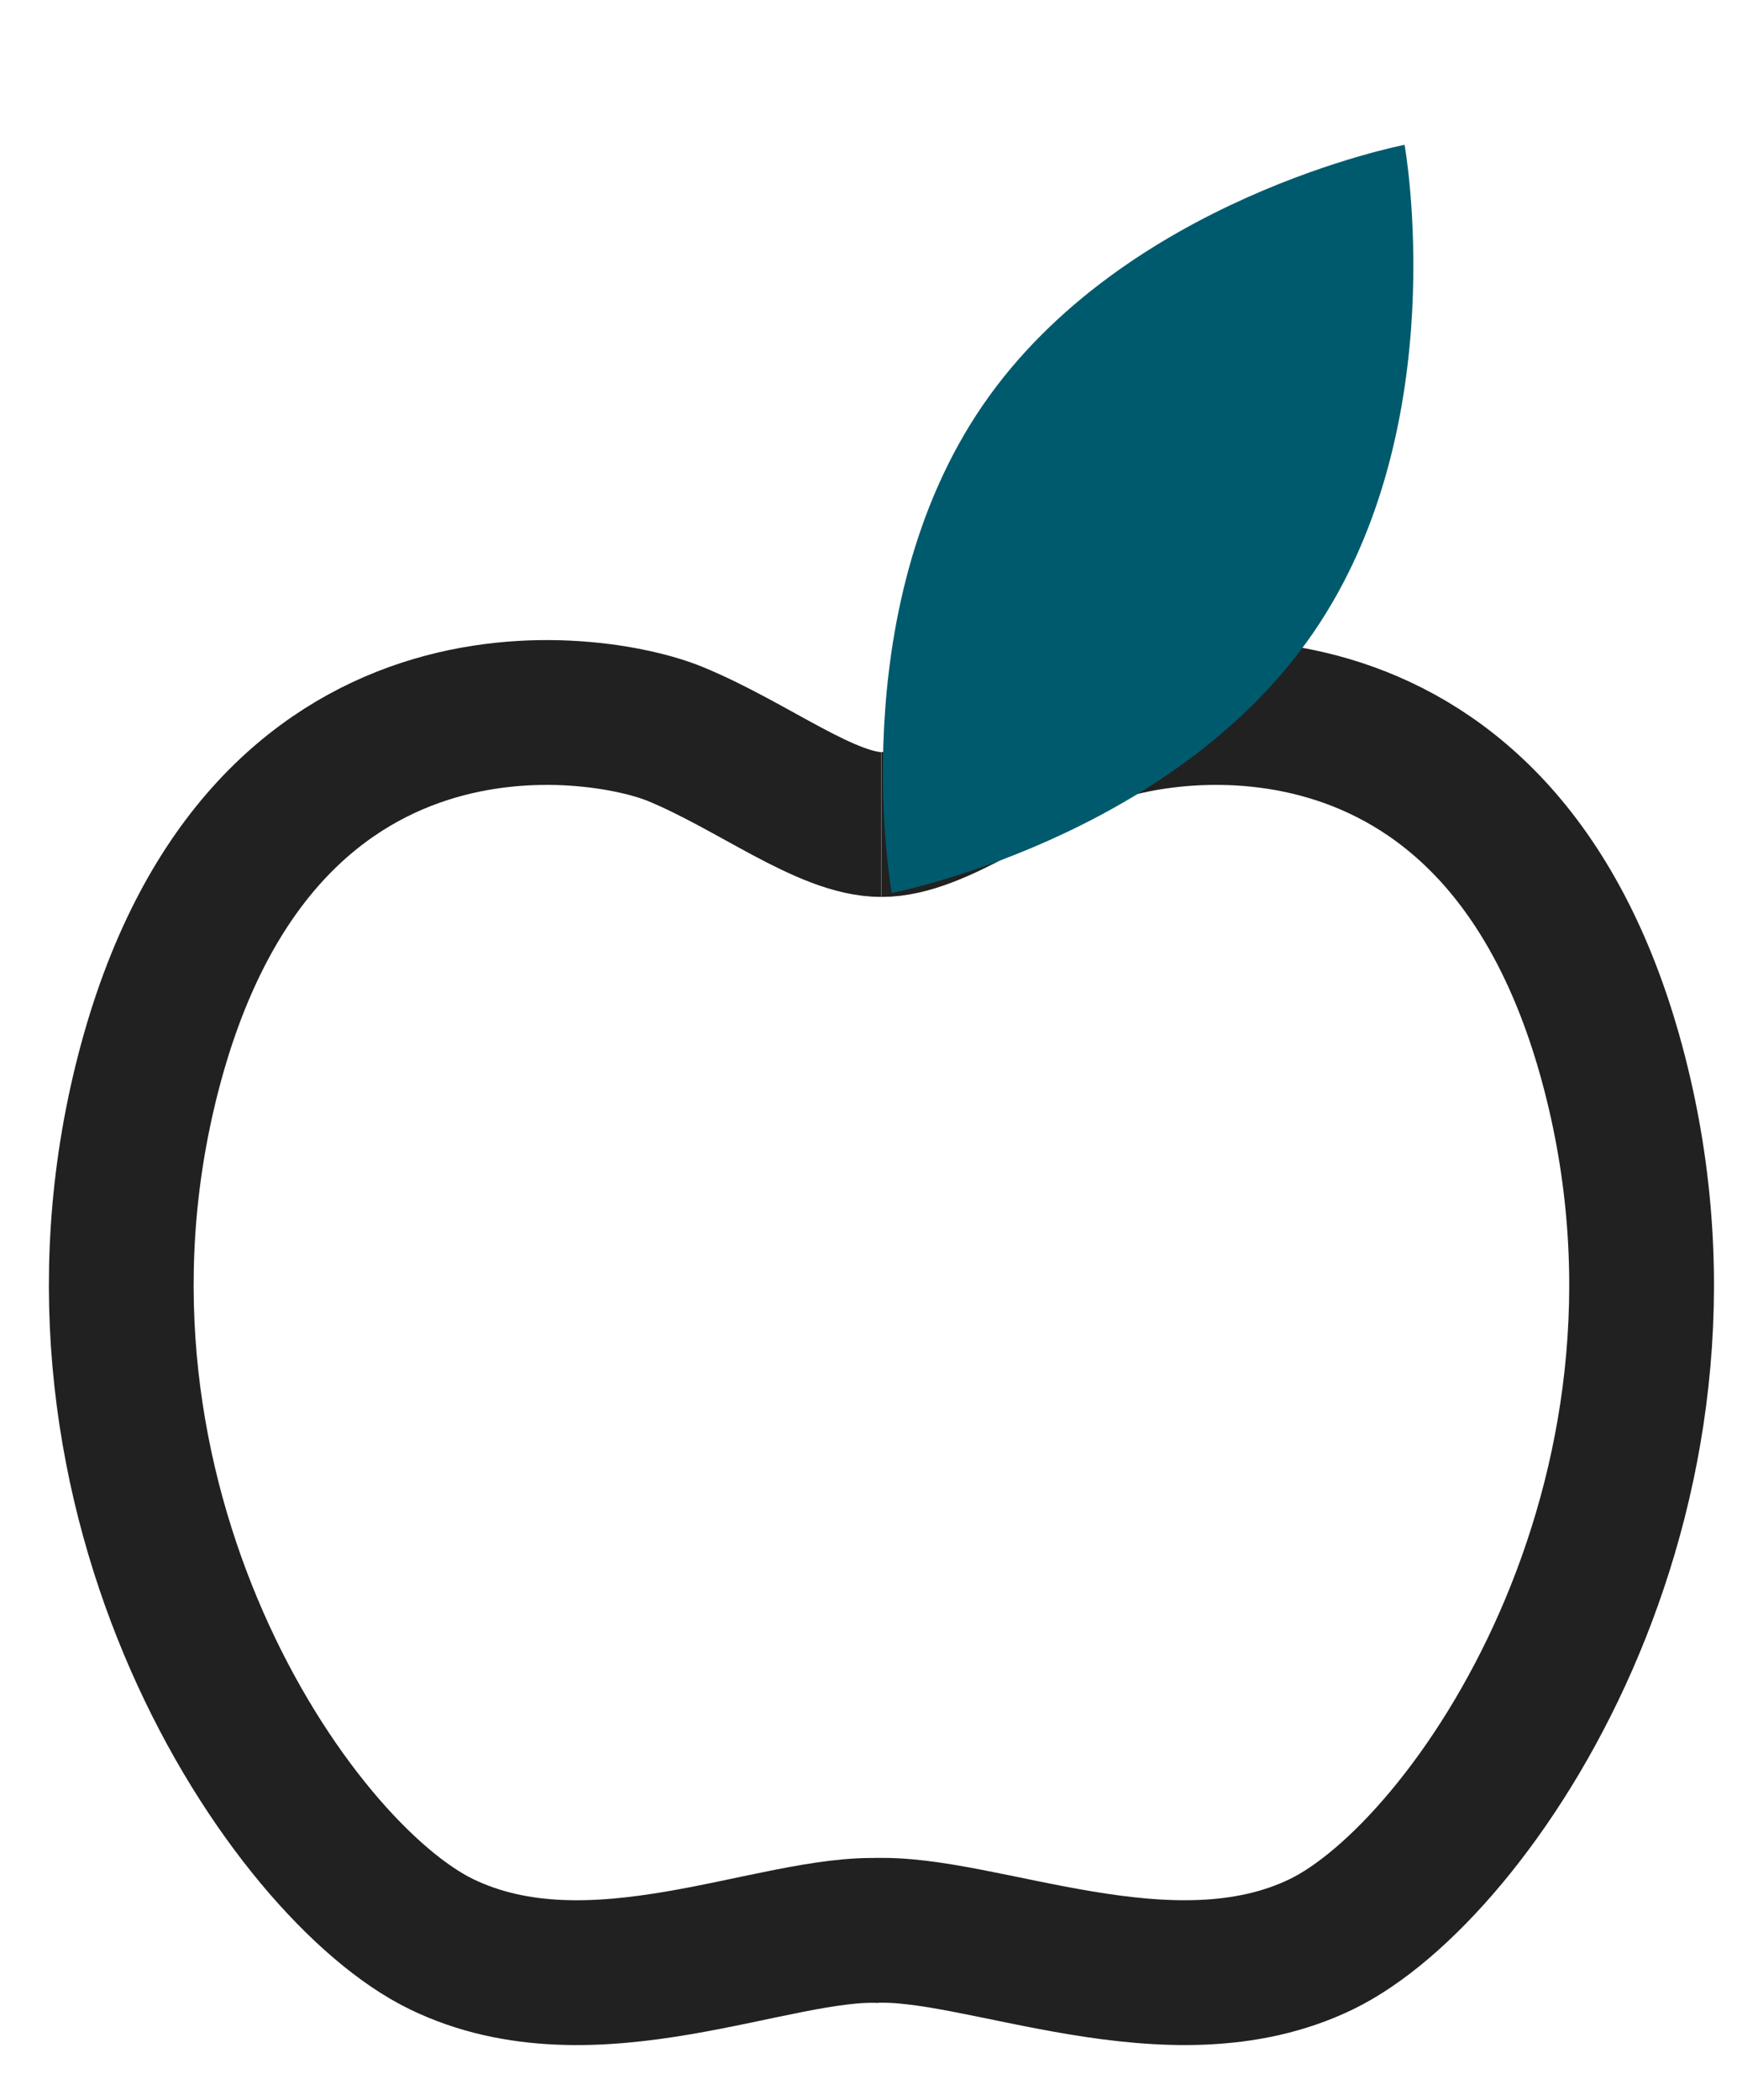
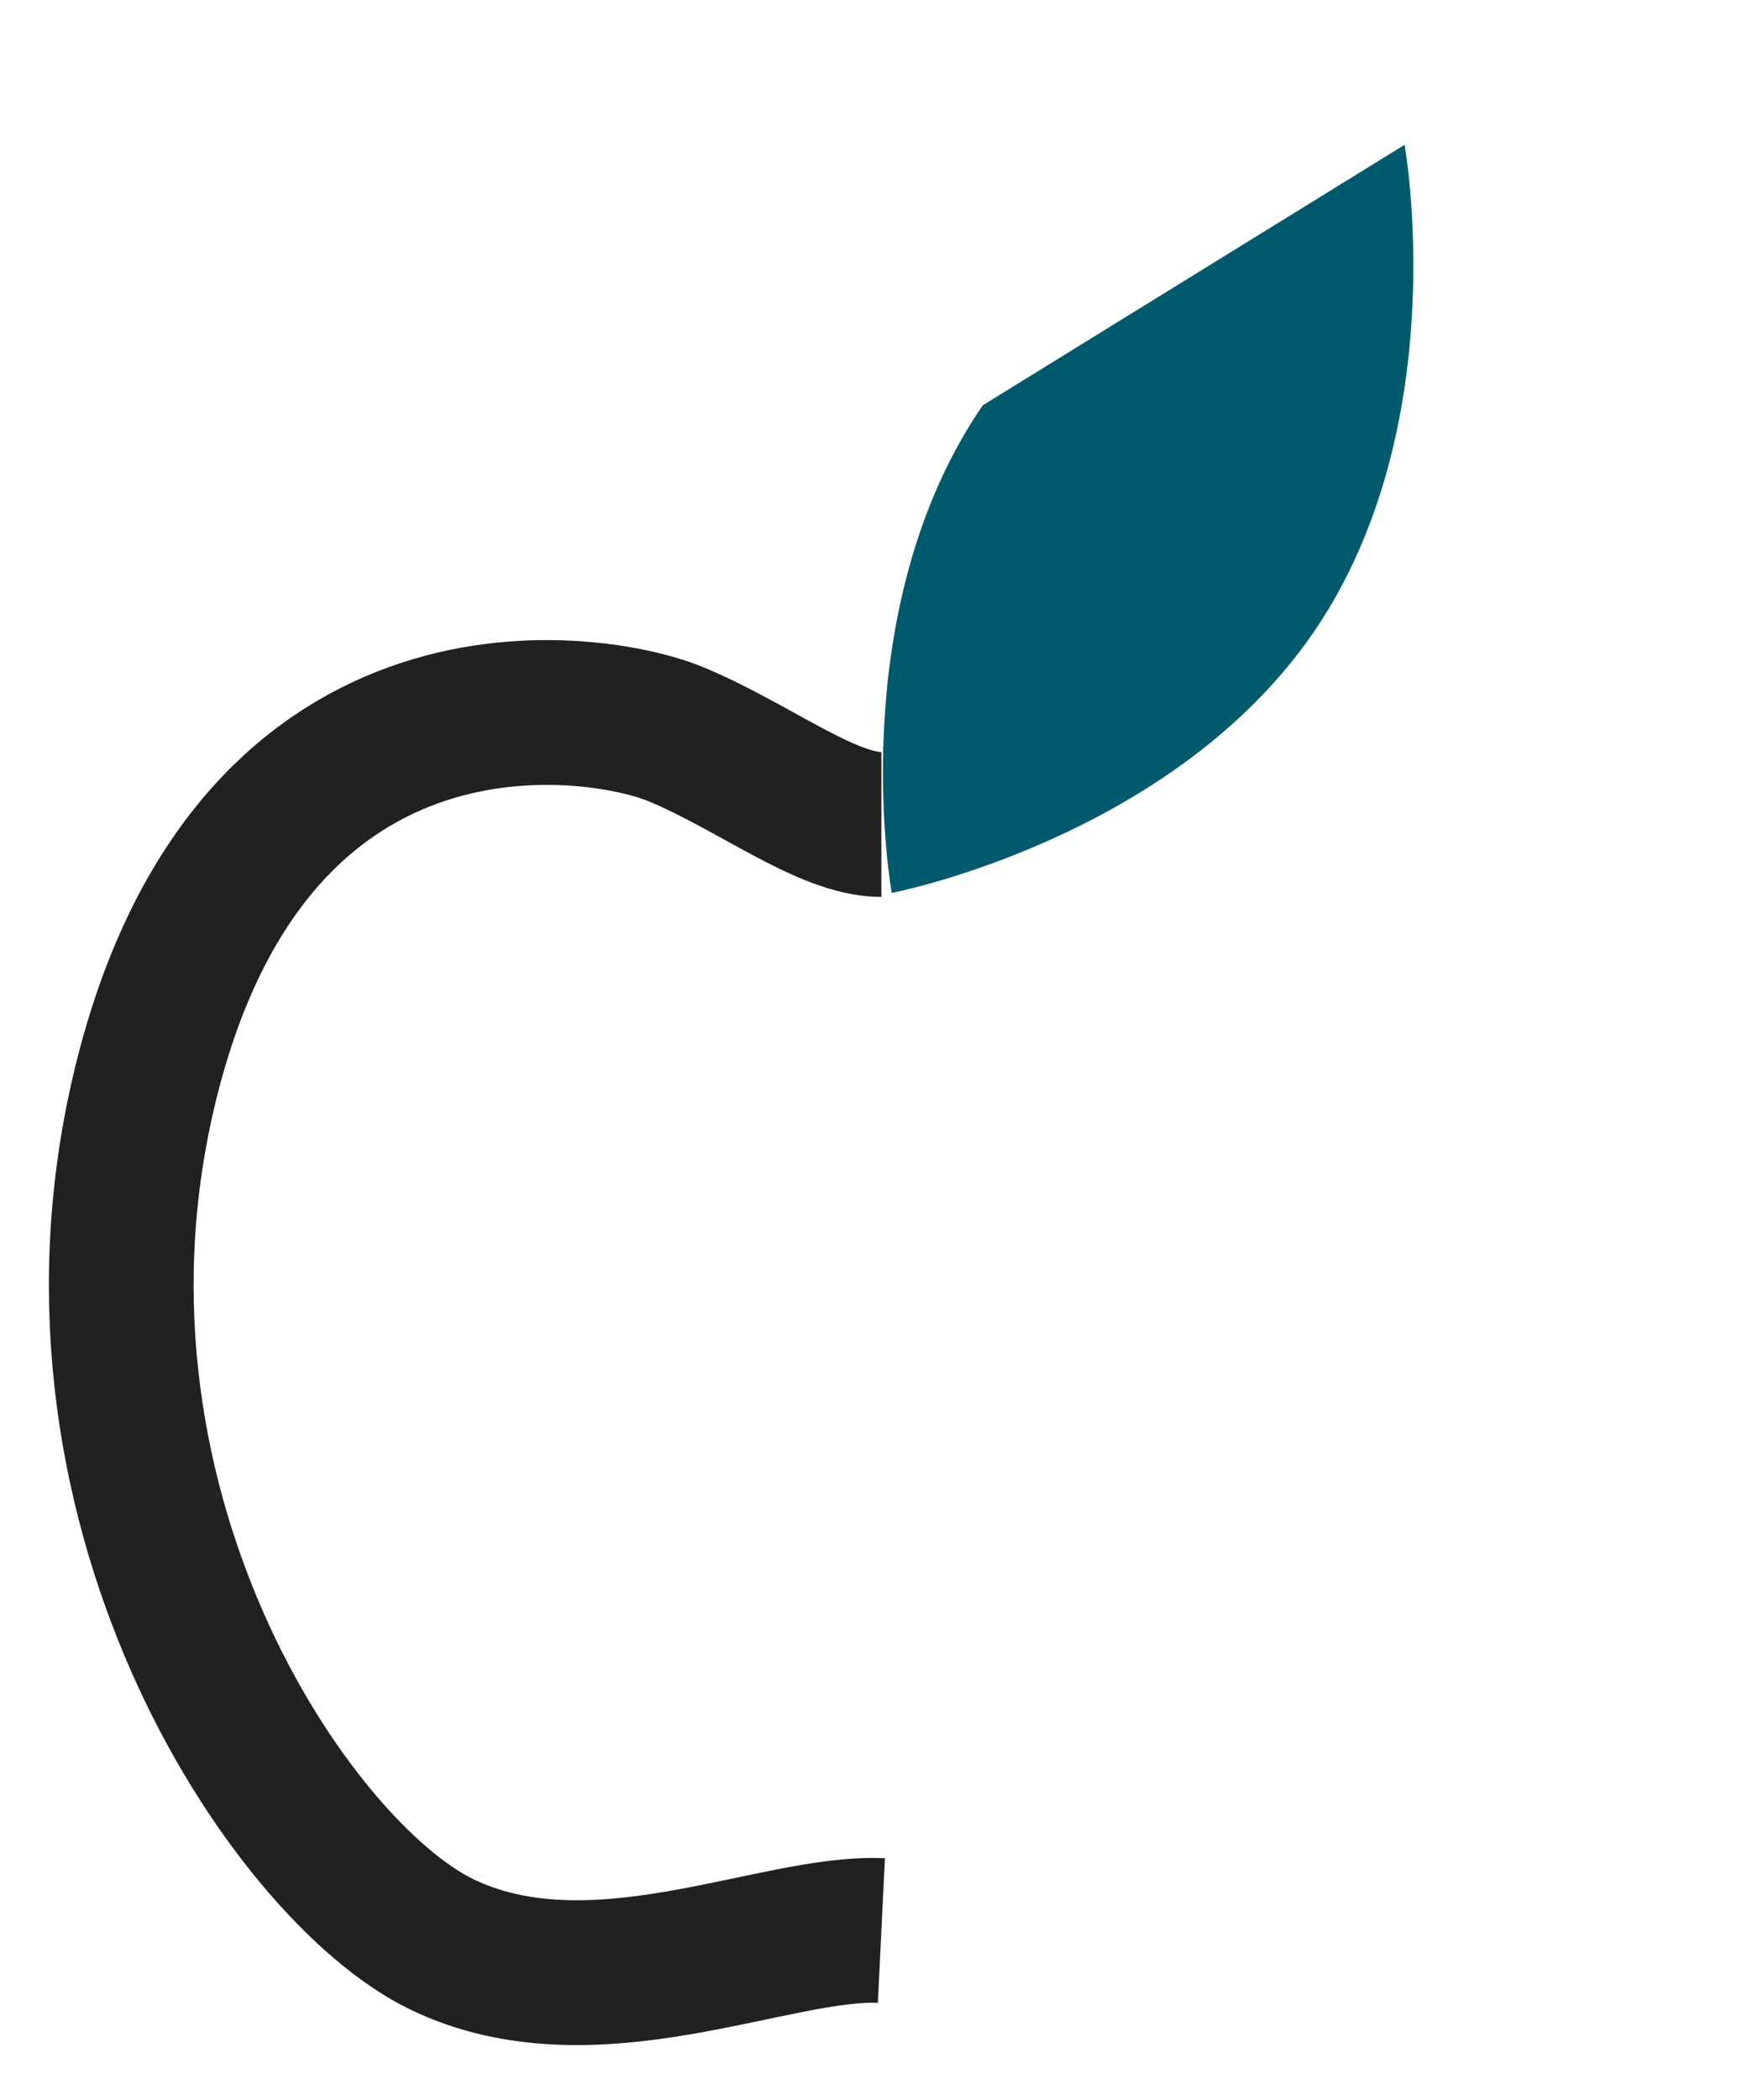
<svg xmlns="http://www.w3.org/2000/svg" width="24" height="29" viewBox="0 0 24 29" fill="none">
-   <path d="M12.18 11.387C12.94 11.387 13.952 10.579 15.029 10.136C16.105 9.693 20.79 8.933 22.309 14.821C23.829 20.709 20.347 25.837 18.258 26.85C16.168 27.863 13.545 26.589 12.07 26.661" stroke="#212121" stroke-width="2" />
  <path d="M12.178 11.387C11.418 11.387 10.405 10.579 9.329 10.136C8.253 9.693 3.568 8.933 2.048 14.821C0.529 20.709 4.011 25.837 6.1 26.85C8.19 27.863 10.704 26.59 12.178 26.662" stroke="#212121" stroke-width="2" />
-   <path d="M19.407 2C19.407 2 20.106 5.88 18.149 8.733C16.192 11.586 12.321 12.332 12.321 12.332C12.321 12.332 11.621 8.452 13.578 5.598C15.535 2.745 19.407 2 19.407 2Z" fill="#005a6d" />
+   <path d="M19.407 2C19.407 2 20.106 5.88 18.149 8.733C16.192 11.586 12.321 12.332 12.321 12.332C12.321 12.332 11.621 8.452 13.578 5.598Z" fill="#005a6d" />
</svg>